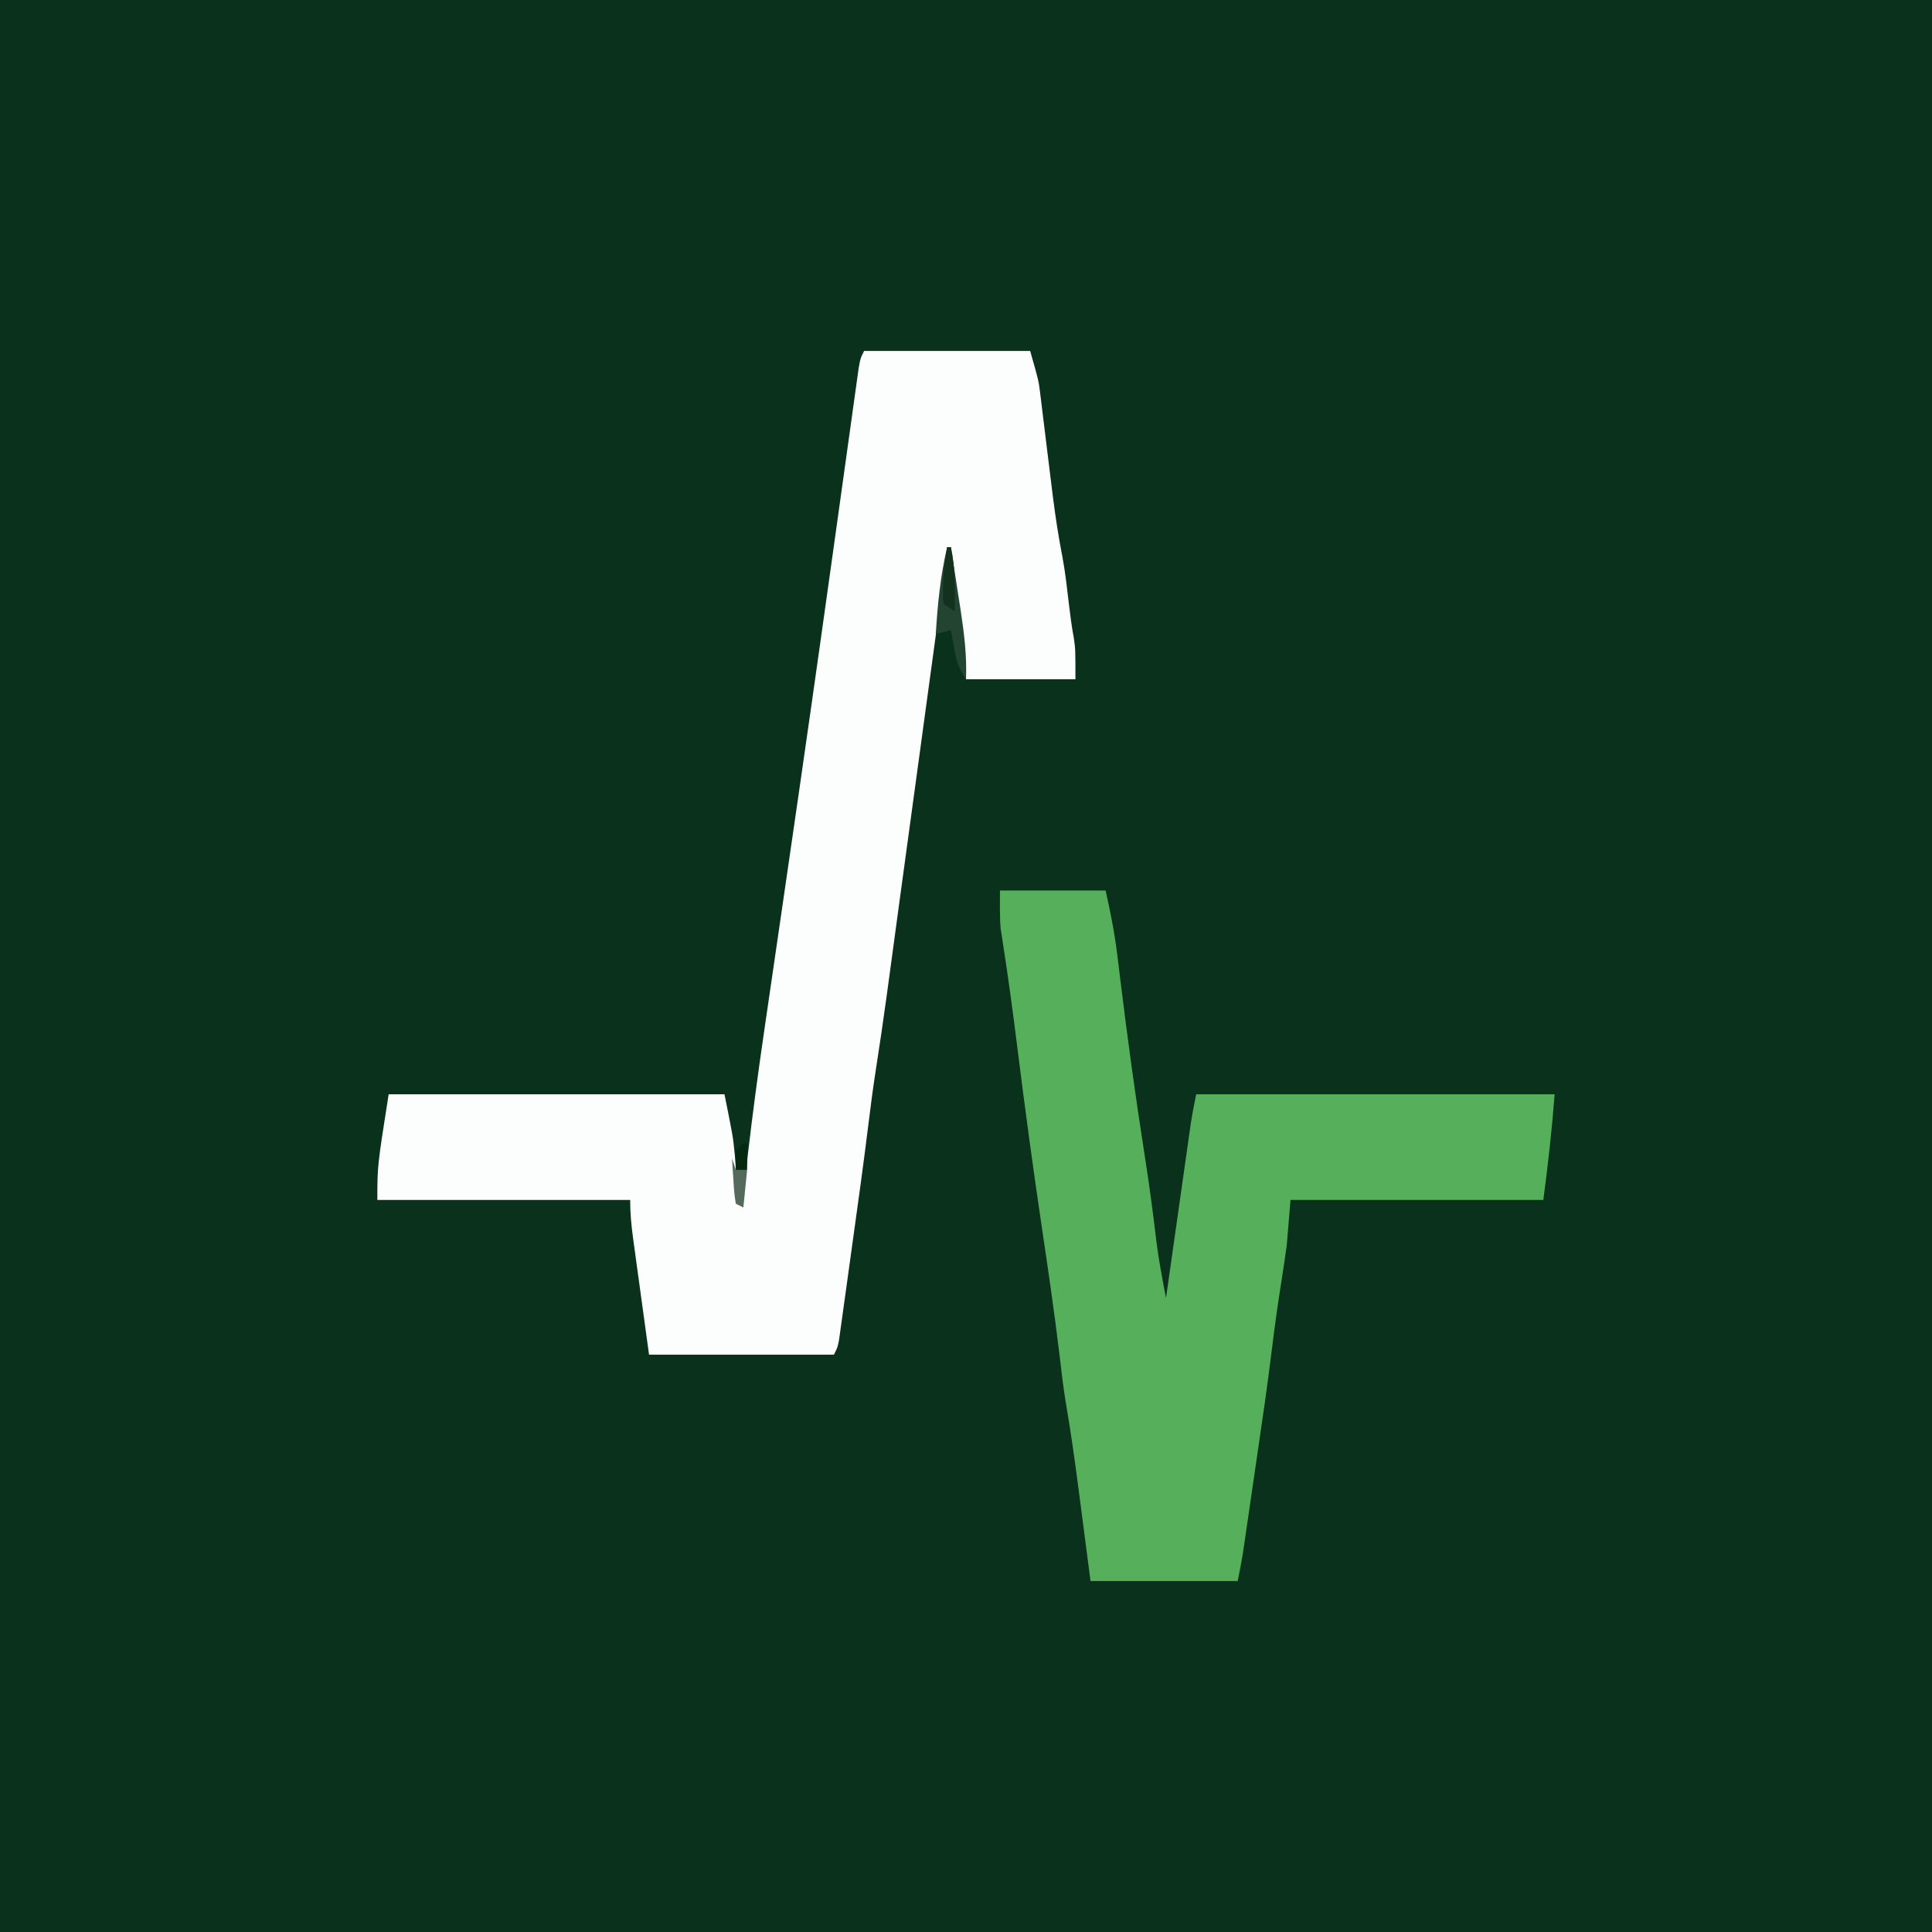
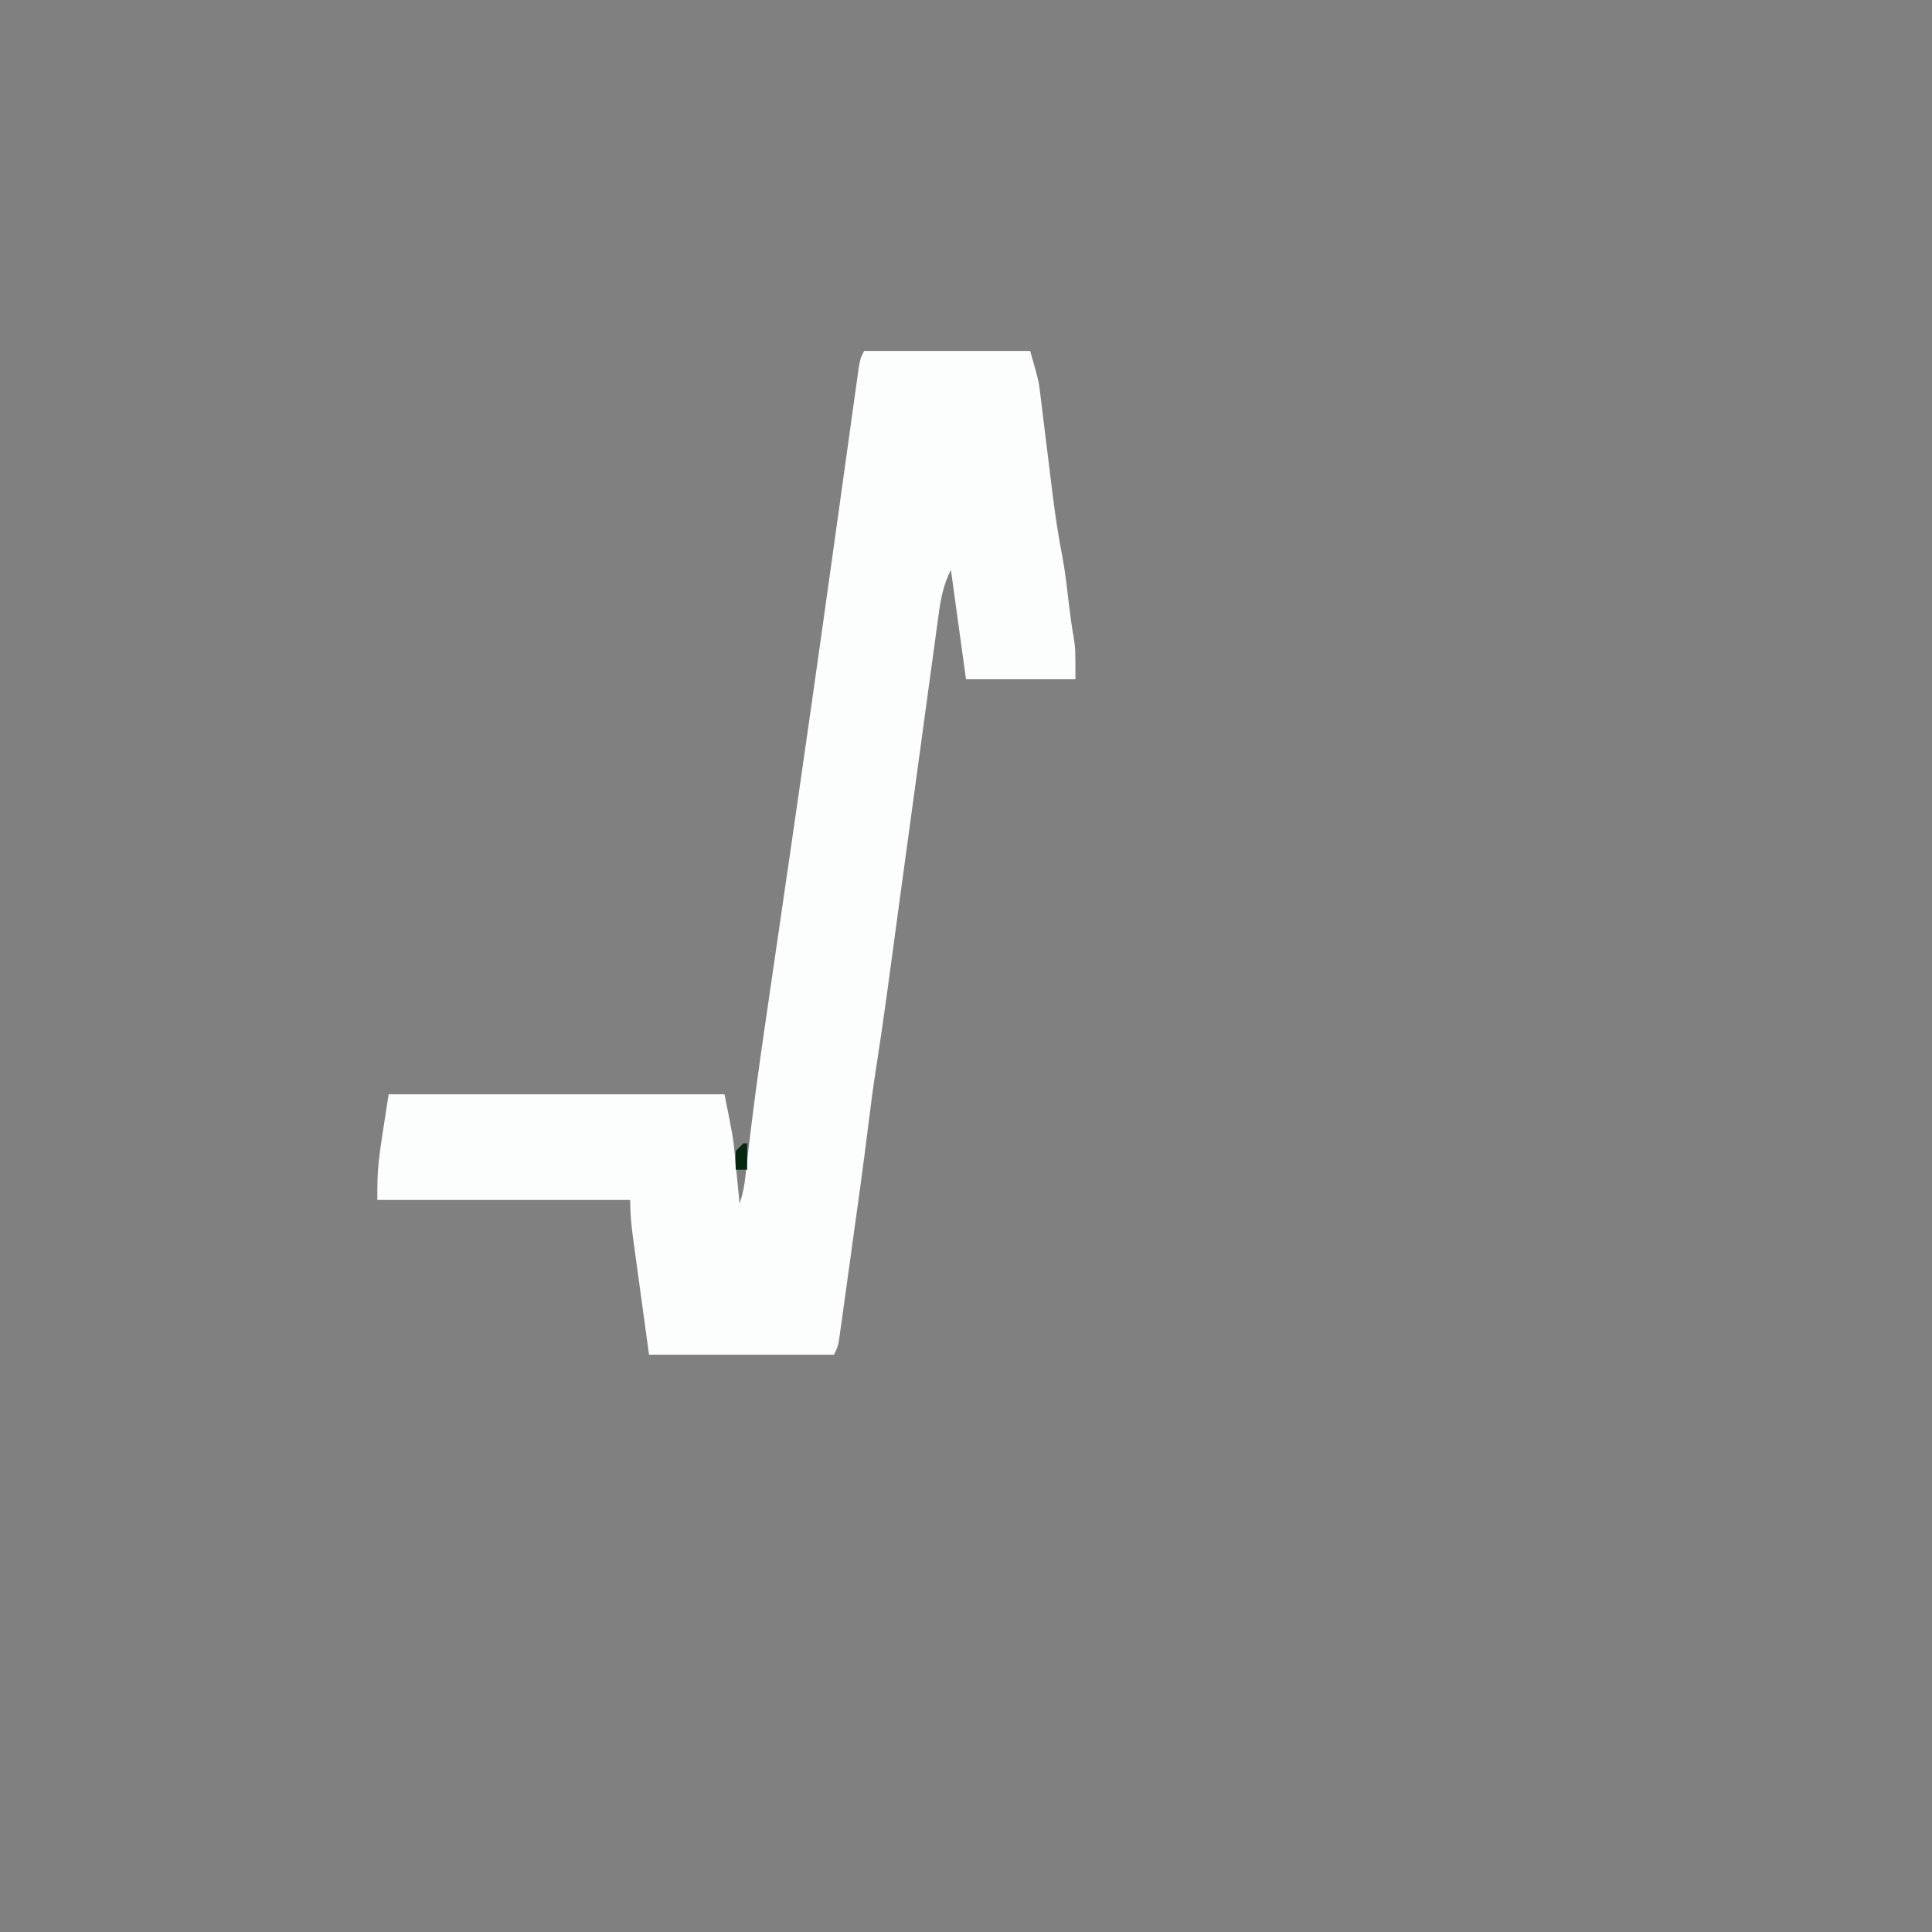
<svg xmlns="http://www.w3.org/2000/svg" version="1.1" width="512" height="512">
  <rect width="100%" height="100%" fill="#808080" stroke="none" />
-   <path d="M0 0 C168.96 0 337.92 0 512 0 C512 168.96 512 337.92 512 512 C343.04 512 174.08 512 0 512 C0 343.04 0 174.08 0 0 Z " fill="#09311B" transform="translate(0,0)" />
-   <path d="M0 0 C14.52 0 29.04 0 44 0 C46.25 7.874 46.25 7.874 46.654 11.2 C46.748 11.945 46.841 12.69 46.938 13.457 C47.03 14.24 47.123 15.022 47.219 15.828 C47.322 16.658 47.426 17.487 47.532 18.342 C47.86 20.978 48.181 23.614 48.5 26.25 C48.923 29.714 49.35 33.178 49.781 36.641 C49.936 37.885 49.936 37.885 50.094 39.155 C50.758 44.381 51.574 49.551 52.576 54.723 C53.354 58.898 53.803 63.106 54.299 67.322 C54.646 70.229 55.019 73.103 55.559 75.98 C56 79 56 79 56 87 C46.43 87 36.86 87 27 87 C25.02 72.645 25.02 72.645 23 58 C20.859 62.283 20.244 66.066 19.627 70.734 C19.505 71.616 19.383 72.498 19.257 73.407 C18.853 76.33 18.46 79.255 18.066 82.18 C17.786 84.229 17.504 86.278 17.222 88.327 C16.479 93.739 15.744 99.153 15.011 104.567 C14.275 109.995 13.531 115.421 12.787 120.848 C11.688 128.877 10.592 136.907 9.502 144.937 C9.378 145.849 9.254 146.762 9.127 147.702 C8.482 152.445 7.839 157.189 7.197 161.933 C6.933 163.876 6.67 165.819 6.406 167.762 C6.288 168.638 6.17 169.513 6.048 170.415 C5.125 177.206 4.118 183.983 3.068 190.756 C2.335 195.489 1.716 200.23 1.133 204.984 C-0.158 215.492 -1.623 225.975 -3.087 236.459 C-3.568 239.917 -4.045 243.374 -4.521 246.832 C-4.828 249.031 -5.134 251.231 -5.441 253.43 C-5.583 254.463 -5.725 255.496 -5.871 256.561 C-6.004 257.51 -6.138 258.459 -6.276 259.437 C-6.392 260.273 -6.508 261.108 -6.627 261.969 C-7 264 -7 264 -8 266 C-24.17 266 -40.34 266 -57 266 C-57.825 259.978 -58.65 253.955 -59.5 247.75 C-59.892 244.907 -59.892 244.907 -60.291 242.007 C-60.496 240.499 -60.701 238.992 -60.906 237.484 C-61.014 236.706 -61.122 235.928 -61.233 235.125 C-61.696 231.704 -62 228.46 -62 225 C-84.11 225 -106.22 225 -129 225 C-129 216 -129 216 -126 197 C-96.63 197 -67.26 197 -37 197 C-34.75 208.25 -34.75 208.25 -34.367 212.133 C-34.283 212.958 -34.2 213.783 -34.113 214.633 C-34.035 215.455 -33.956 216.278 -33.875 217.125 C-33.745 218.417 -33.745 218.417 -33.613 219.734 C-33.404 221.822 -33.202 223.911 -33 226 C-32.12 223.361 -31.729 221.26 -31.431 218.521 C-31.326 217.593 -31.221 216.664 -31.113 215.707 C-30.998 214.679 -30.884 213.652 -30.766 212.594 C-29.528 201.921 -28.091 191.288 -26.547 180.656 C-26.436 179.895 -26.326 179.133 -26.212 178.349 C-25.516 173.561 -24.815 168.774 -24.114 163.987 C-23.493 159.742 -22.875 155.497 -22.258 151.251 C-22.009 149.54 -21.76 147.828 -21.511 146.117 C-21.389 145.274 -21.266 144.431 -21.14 143.563 C-20.771 141.032 -20.403 138.501 -20.034 135.969 C-18.15 123.045 -16.283 110.118 -14.438 97.188 C-14.307 96.278 -14.177 95.368 -14.043 94.431 C-12.249 81.886 -10.486 69.336 -8.733 56.784 C-8.042 51.839 -7.35 46.895 -6.658 41.95 C-5.974 37.062 -5.293 32.174 -4.615 27.285 C-4.192 24.243 -3.767 21.203 -3.341 18.162 C-3.141 16.731 -2.942 15.3 -2.745 13.869 C-2.473 11.902 -2.197 9.934 -1.92 7.967 C-1.766 6.858 -1.612 5.749 -1.453 4.606 C-1 2 -1 2 0 0 Z " fill="#FCFDFD" transform="translate(229,93)" />
-   <path d="M0 0 C9.24 0 18.48 0 28 0 C29.294 5.823 30.417 11.371 31.113 17.25 C31.309 18.828 31.504 20.406 31.7 21.984 C31.8 22.802 31.899 23.62 32.002 24.463 C33.856 39.628 35.93 54.745 38.3 69.838 C39.503 77.532 40.552 85.221 41.448 92.955 C42.083 98.006 43.056 103 44 108 C44.085 107.397 44.171 106.794 44.259 106.173 C45.15 99.895 46.042 93.617 46.936 87.34 C47.269 84.997 47.602 82.655 47.934 80.312 C48.412 76.944 48.891 73.575 49.371 70.207 C49.519 69.161 49.667 68.115 49.819 67.037 C49.96 66.057 50.1 65.076 50.244 64.066 C50.427 62.777 50.427 62.777 50.614 61.462 C51.006 58.962 51.504 56.481 52 54 C83.35 54 114.7 54 147 54 C146.28 63.359 145.241 72.696 144 82 C121.89 82 99.78 82 77 82 C76.505 87.94 76.505 87.94 76 94 C75.553 97.26 75.085 100.502 74.562 103.75 C73.644 109.522 72.83 115.295 72.125 121.098 C70.887 131.235 69.395 141.336 67.913 151.44 C67.433 154.72 66.955 157.999 66.479 161.279 C66.172 163.378 65.865 165.476 65.559 167.574 C65.346 169.035 65.346 169.035 65.129 170.526 C64.929 171.889 64.929 171.889 64.724 173.28 C64.608 174.073 64.492 174.867 64.373 175.684 C63.978 178.134 63.487 180.567 63 183 C50.13 183 37.26 183 24 183 C21.625 164.75 21.625 164.75 20.889 159.069 C19.865 151.22 18.779 143.401 17.429 135.6 C16.728 131.354 16.248 127.086 15.75 122.812 C14.405 111.657 12.779 100.55 11.125 89.438 C8.793 73.757 6.668 58.06 4.695 42.33 C3.515 32.929 2.289 23.542 0.812 14.183 C0.702 13.464 0.593 12.745 0.48 12.004 C0.387 11.414 0.293 10.825 0.196 10.217 C-0.104 6.824 0 3.406 0 0 Z " fill="#56AF5A" transform="translate(265,236)" />
-   <path d="M0 0 C0.33 0 0.66 0 1 0 C1.676 4.332 2.339 8.666 3 13 C3.191 14.221 3.382 15.441 3.578 16.699 C4.512 22.869 5.25 28.759 5 35 C2.997 31.996 2.507 30.29 1.875 26.812 C1.707 25.911 1.54 25.01 1.367 24.082 C1.185 23.051 1.185 23.051 1 22 C-0.32 22.33 -1.64 22.66 -3 23 C-2.534 15.181 -1.775 7.636 0 0 Z " fill="#234430" transform="translate(251,145)" />
-   <path d="M0 0 C0.33 0 0.66 0 1 0 C2.225 5.666 2.092 11.237 2 17 C1.01 16.34 0.02 15.68 -1 15 C-1.349 9.854 -0.846 5.073 0 0 Z " fill="#13321D" transform="translate(251,145)" />
-   <path d="M0 0 C0.33 0.99 0.66 1.98 1 3 C1.99 3 2.98 3 4 3 C3.67 6.3 3.34 9.6 3 13 C2.34 12.67 1.68 12.34 1 12 C0.586 9.277 0.586 9.277 0.375 5.938 C0.3 4.833 0.225 3.728 0.148 2.59 C0.099 1.735 0.05 0.881 0 0 Z " fill="#536A5C" transform="translate(194,307)" />
+   <path d="M0 0 C14.52 0 29.04 0 44 0 C46.25 7.874 46.25 7.874 46.654 11.2 C46.748 11.945 46.841 12.69 46.938 13.457 C47.03 14.24 47.123 15.022 47.219 15.828 C47.322 16.658 47.426 17.487 47.532 18.342 C48.923 29.714 49.35 33.178 49.781 36.641 C49.936 37.885 49.936 37.885 50.094 39.155 C50.758 44.381 51.574 49.551 52.576 54.723 C53.354 58.898 53.803 63.106 54.299 67.322 C54.646 70.229 55.019 73.103 55.559 75.98 C56 79 56 79 56 87 C46.43 87 36.86 87 27 87 C25.02 72.645 25.02 72.645 23 58 C20.859 62.283 20.244 66.066 19.627 70.734 C19.505 71.616 19.383 72.498 19.257 73.407 C18.853 76.33 18.46 79.255 18.066 82.18 C17.786 84.229 17.504 86.278 17.222 88.327 C16.479 93.739 15.744 99.153 15.011 104.567 C14.275 109.995 13.531 115.421 12.787 120.848 C11.688 128.877 10.592 136.907 9.502 144.937 C9.378 145.849 9.254 146.762 9.127 147.702 C8.482 152.445 7.839 157.189 7.197 161.933 C6.933 163.876 6.67 165.819 6.406 167.762 C6.288 168.638 6.17 169.513 6.048 170.415 C5.125 177.206 4.118 183.983 3.068 190.756 C2.335 195.489 1.716 200.23 1.133 204.984 C-0.158 215.492 -1.623 225.975 -3.087 236.459 C-3.568 239.917 -4.045 243.374 -4.521 246.832 C-4.828 249.031 -5.134 251.231 -5.441 253.43 C-5.583 254.463 -5.725 255.496 -5.871 256.561 C-6.004 257.51 -6.138 258.459 -6.276 259.437 C-6.392 260.273 -6.508 261.108 -6.627 261.969 C-7 264 -7 264 -8 266 C-24.17 266 -40.34 266 -57 266 C-57.825 259.978 -58.65 253.955 -59.5 247.75 C-59.892 244.907 -59.892 244.907 -60.291 242.007 C-60.496 240.499 -60.701 238.992 -60.906 237.484 C-61.014 236.706 -61.122 235.928 -61.233 235.125 C-61.696 231.704 -62 228.46 -62 225 C-84.11 225 -106.22 225 -129 225 C-129 216 -129 216 -126 197 C-96.63 197 -67.26 197 -37 197 C-34.75 208.25 -34.75 208.25 -34.367 212.133 C-34.283 212.958 -34.2 213.783 -34.113 214.633 C-34.035 215.455 -33.956 216.278 -33.875 217.125 C-33.745 218.417 -33.745 218.417 -33.613 219.734 C-33.404 221.822 -33.202 223.911 -33 226 C-32.12 223.361 -31.729 221.26 -31.431 218.521 C-31.326 217.593 -31.221 216.664 -31.113 215.707 C-30.998 214.679 -30.884 213.652 -30.766 212.594 C-29.528 201.921 -28.091 191.288 -26.547 180.656 C-26.436 179.895 -26.326 179.133 -26.212 178.349 C-25.516 173.561 -24.815 168.774 -24.114 163.987 C-23.493 159.742 -22.875 155.497 -22.258 151.251 C-22.009 149.54 -21.76 147.828 -21.511 146.117 C-21.389 145.274 -21.266 144.431 -21.14 143.563 C-20.771 141.032 -20.403 138.501 -20.034 135.969 C-18.15 123.045 -16.283 110.118 -14.438 97.188 C-14.307 96.278 -14.177 95.368 -14.043 94.431 C-12.249 81.886 -10.486 69.336 -8.733 56.784 C-8.042 51.839 -7.35 46.895 -6.658 41.95 C-5.974 37.062 -5.293 32.174 -4.615 27.285 C-4.192 24.243 -3.767 21.203 -3.341 18.162 C-3.141 16.731 -2.942 15.3 -2.745 13.869 C-2.473 11.902 -2.197 9.934 -1.92 7.967 C-1.766 6.858 -1.612 5.749 -1.453 4.606 C-1 2 -1 2 0 0 Z " fill="#FCFDFD" transform="translate(229,93)" />
  <path d="M0 0 C0.33 0 0.66 0 1 0 C1 2.31 1 4.62 1 7 C0.01 7 -0.98 7 -2 7 C-2.125 4.625 -2.125 4.625 -2 2 C-1.34 1.34 -0.68 0.68 0 0 Z " fill="#052811" transform="translate(197,303)" />
</svg>